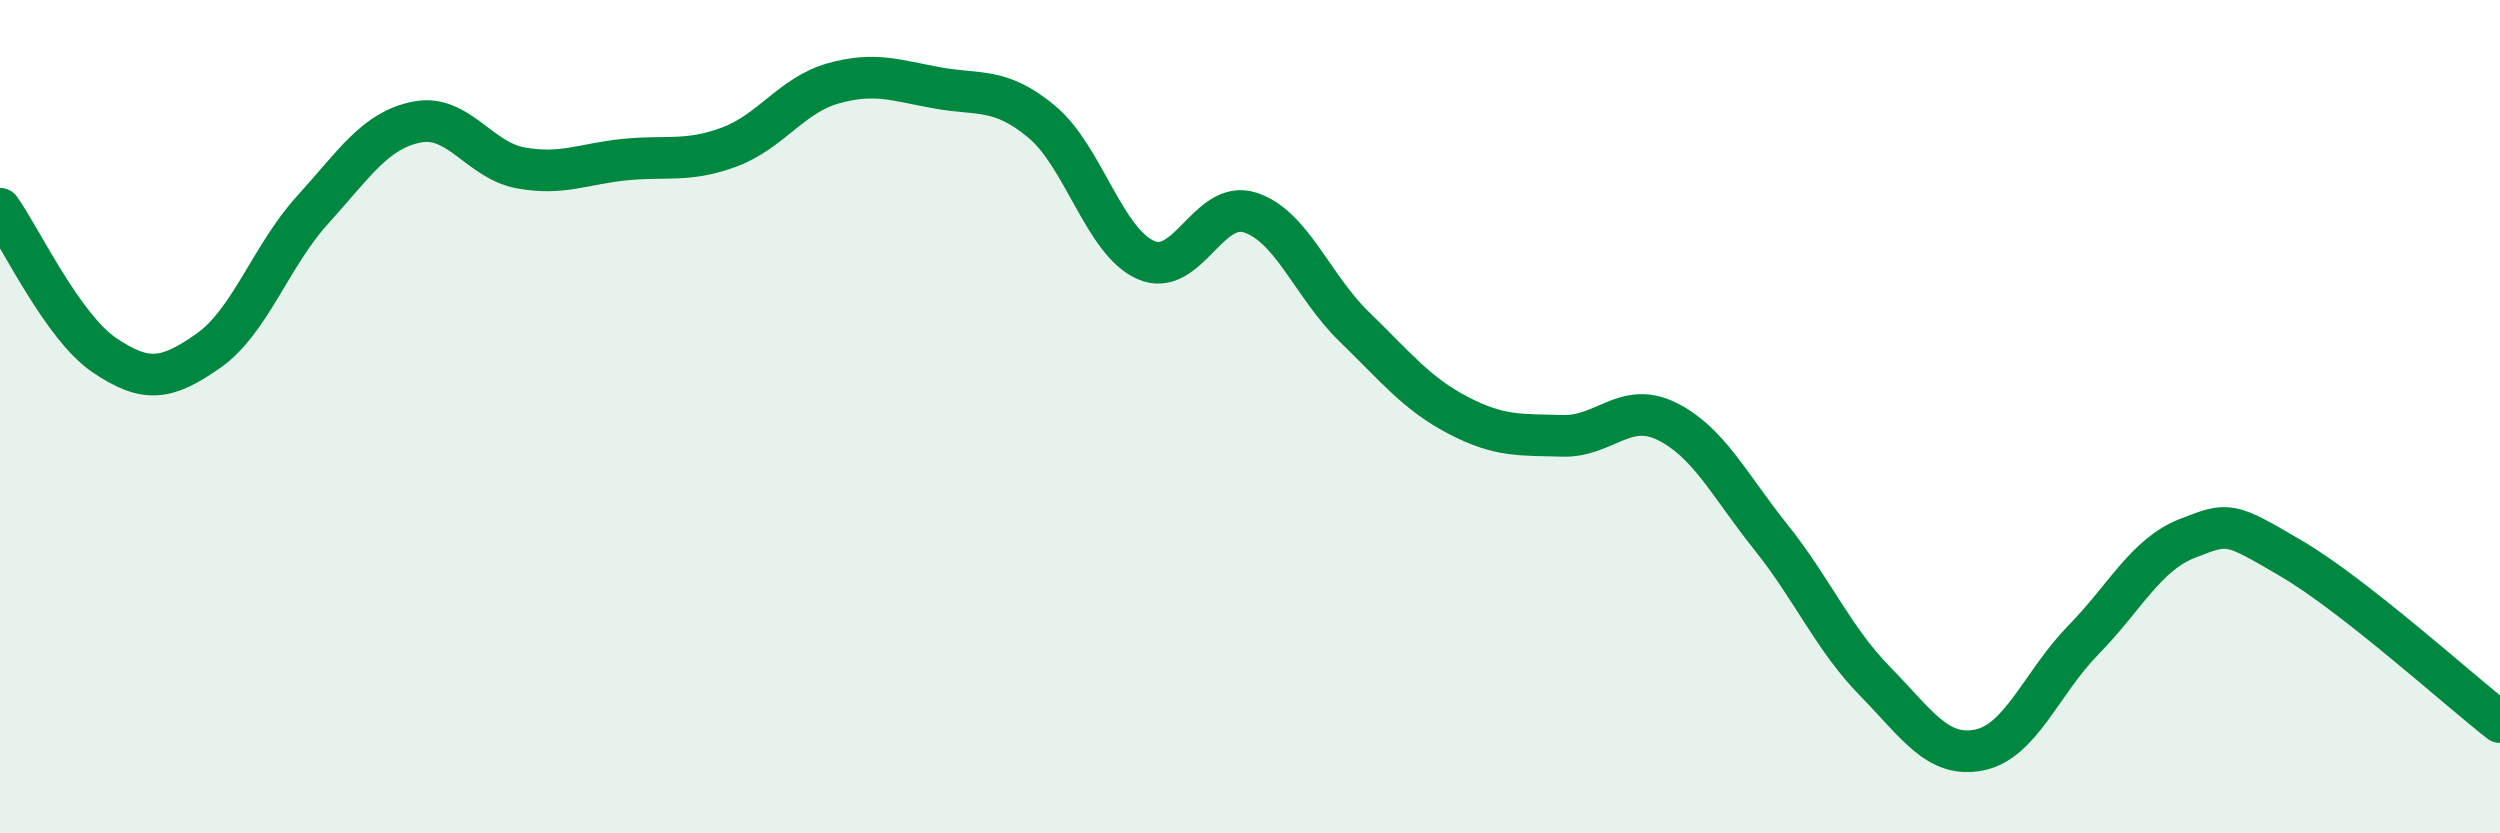
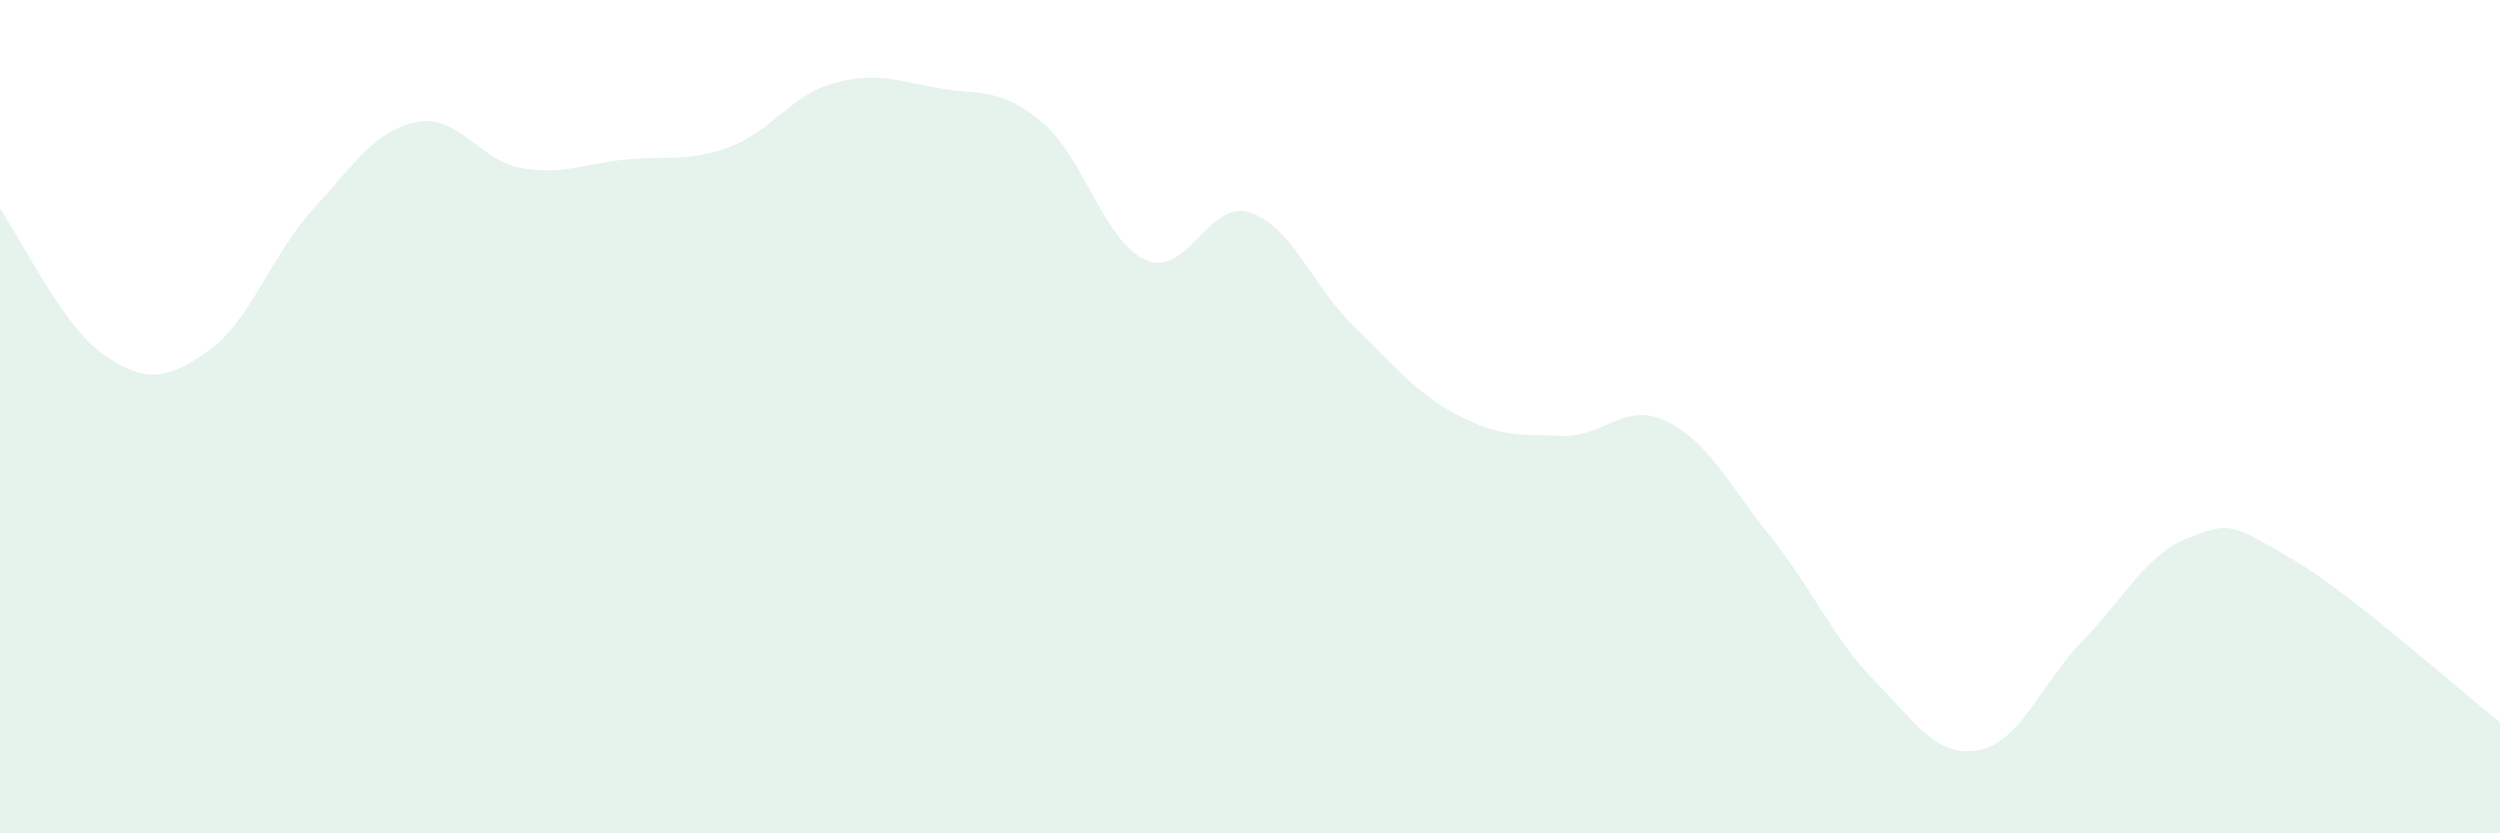
<svg xmlns="http://www.w3.org/2000/svg" width="60" height="20" viewBox="0 0 60 20">
  <path d="M 0,5.01 C 0.5,5.71 1.5,7.84 2.5,8.52 C 3.5,9.2 4,9.12 5,8.42 C 6,7.72 6.5,6.14 7.5,5.04 C 8.5,3.94 9,3.13 10,2.93 C 11,2.73 11.5,3.85 12.5,4.03 C 13.5,4.21 14,3.93 15,3.83 C 16,3.73 16.5,3.9 17.5,3.53 C 18.5,3.16 19,2.28 20,2 C 21,1.72 21.5,1.93 22.5,2.11 C 23.5,2.29 24,2.09 25,2.92 C 26,3.75 26.5,5.8 27.5,6.24 C 28.5,6.68 29,4.78 30,5.1 C 31,5.42 31.5,6.87 32.5,7.84 C 33.5,8.81 34,9.45 35,9.97 C 36,10.49 36.5,10.43 37.5,10.46 C 38.5,10.49 39,9.62 40,10.11 C 41,10.6 41.5,11.64 42.5,12.89 C 43.5,14.14 44,15.33 45,16.35 C 46,17.37 46.5,18.2 47.5,18 C 48.5,17.8 49,16.38 50,15.36 C 51,14.34 51.5,13.31 52.5,12.92 C 53.5,12.53 53.5,12.53 55,13.41 C 56.5,14.29 59,16.55 60,17.33L60 20L0 20Z" fill="#008740" opacity="0.1" stroke-linecap="round" stroke-linejoin="round" />
-   <path d="M 0,5.01 C 0.5,5.71 1.5,7.84 2.5,8.52 C 3.5,9.2 4,9.12 5,8.42 C 6,7.72 6.5,6.14 7.5,5.04 C 8.5,3.94 9,3.13 10,2.93 C 11,2.73 11.5,3.85 12.5,4.03 C 13.5,4.21 14,3.93 15,3.83 C 16,3.73 16.5,3.9 17.5,3.53 C 18.5,3.16 19,2.28 20,2 C 21,1.72 21.5,1.93 22.5,2.11 C 23.5,2.29 24,2.09 25,2.92 C 26,3.75 26.5,5.8 27.5,6.24 C 28.5,6.68 29,4.78 30,5.1 C 31,5.42 31.5,6.87 32.5,7.84 C 33.5,8.81 34,9.45 35,9.97 C 36,10.49 36.5,10.43 37.5,10.46 C 38.5,10.49 39,9.62 40,10.11 C 41,10.6 41.5,11.64 42.5,12.89 C 43.5,14.14 44,15.33 45,16.35 C 46,17.37 46.5,18.2 47.5,18 C 48.5,17.8 49,16.38 50,15.36 C 51,14.34 51.5,13.31 52.5,12.92 C 53.5,12.53 53.5,12.53 55,13.41 C 56.5,14.29 59,16.55 60,17.33" stroke="#008740" stroke-width="1" fill="none" stroke-linecap="round" stroke-linejoin="round" />
</svg>